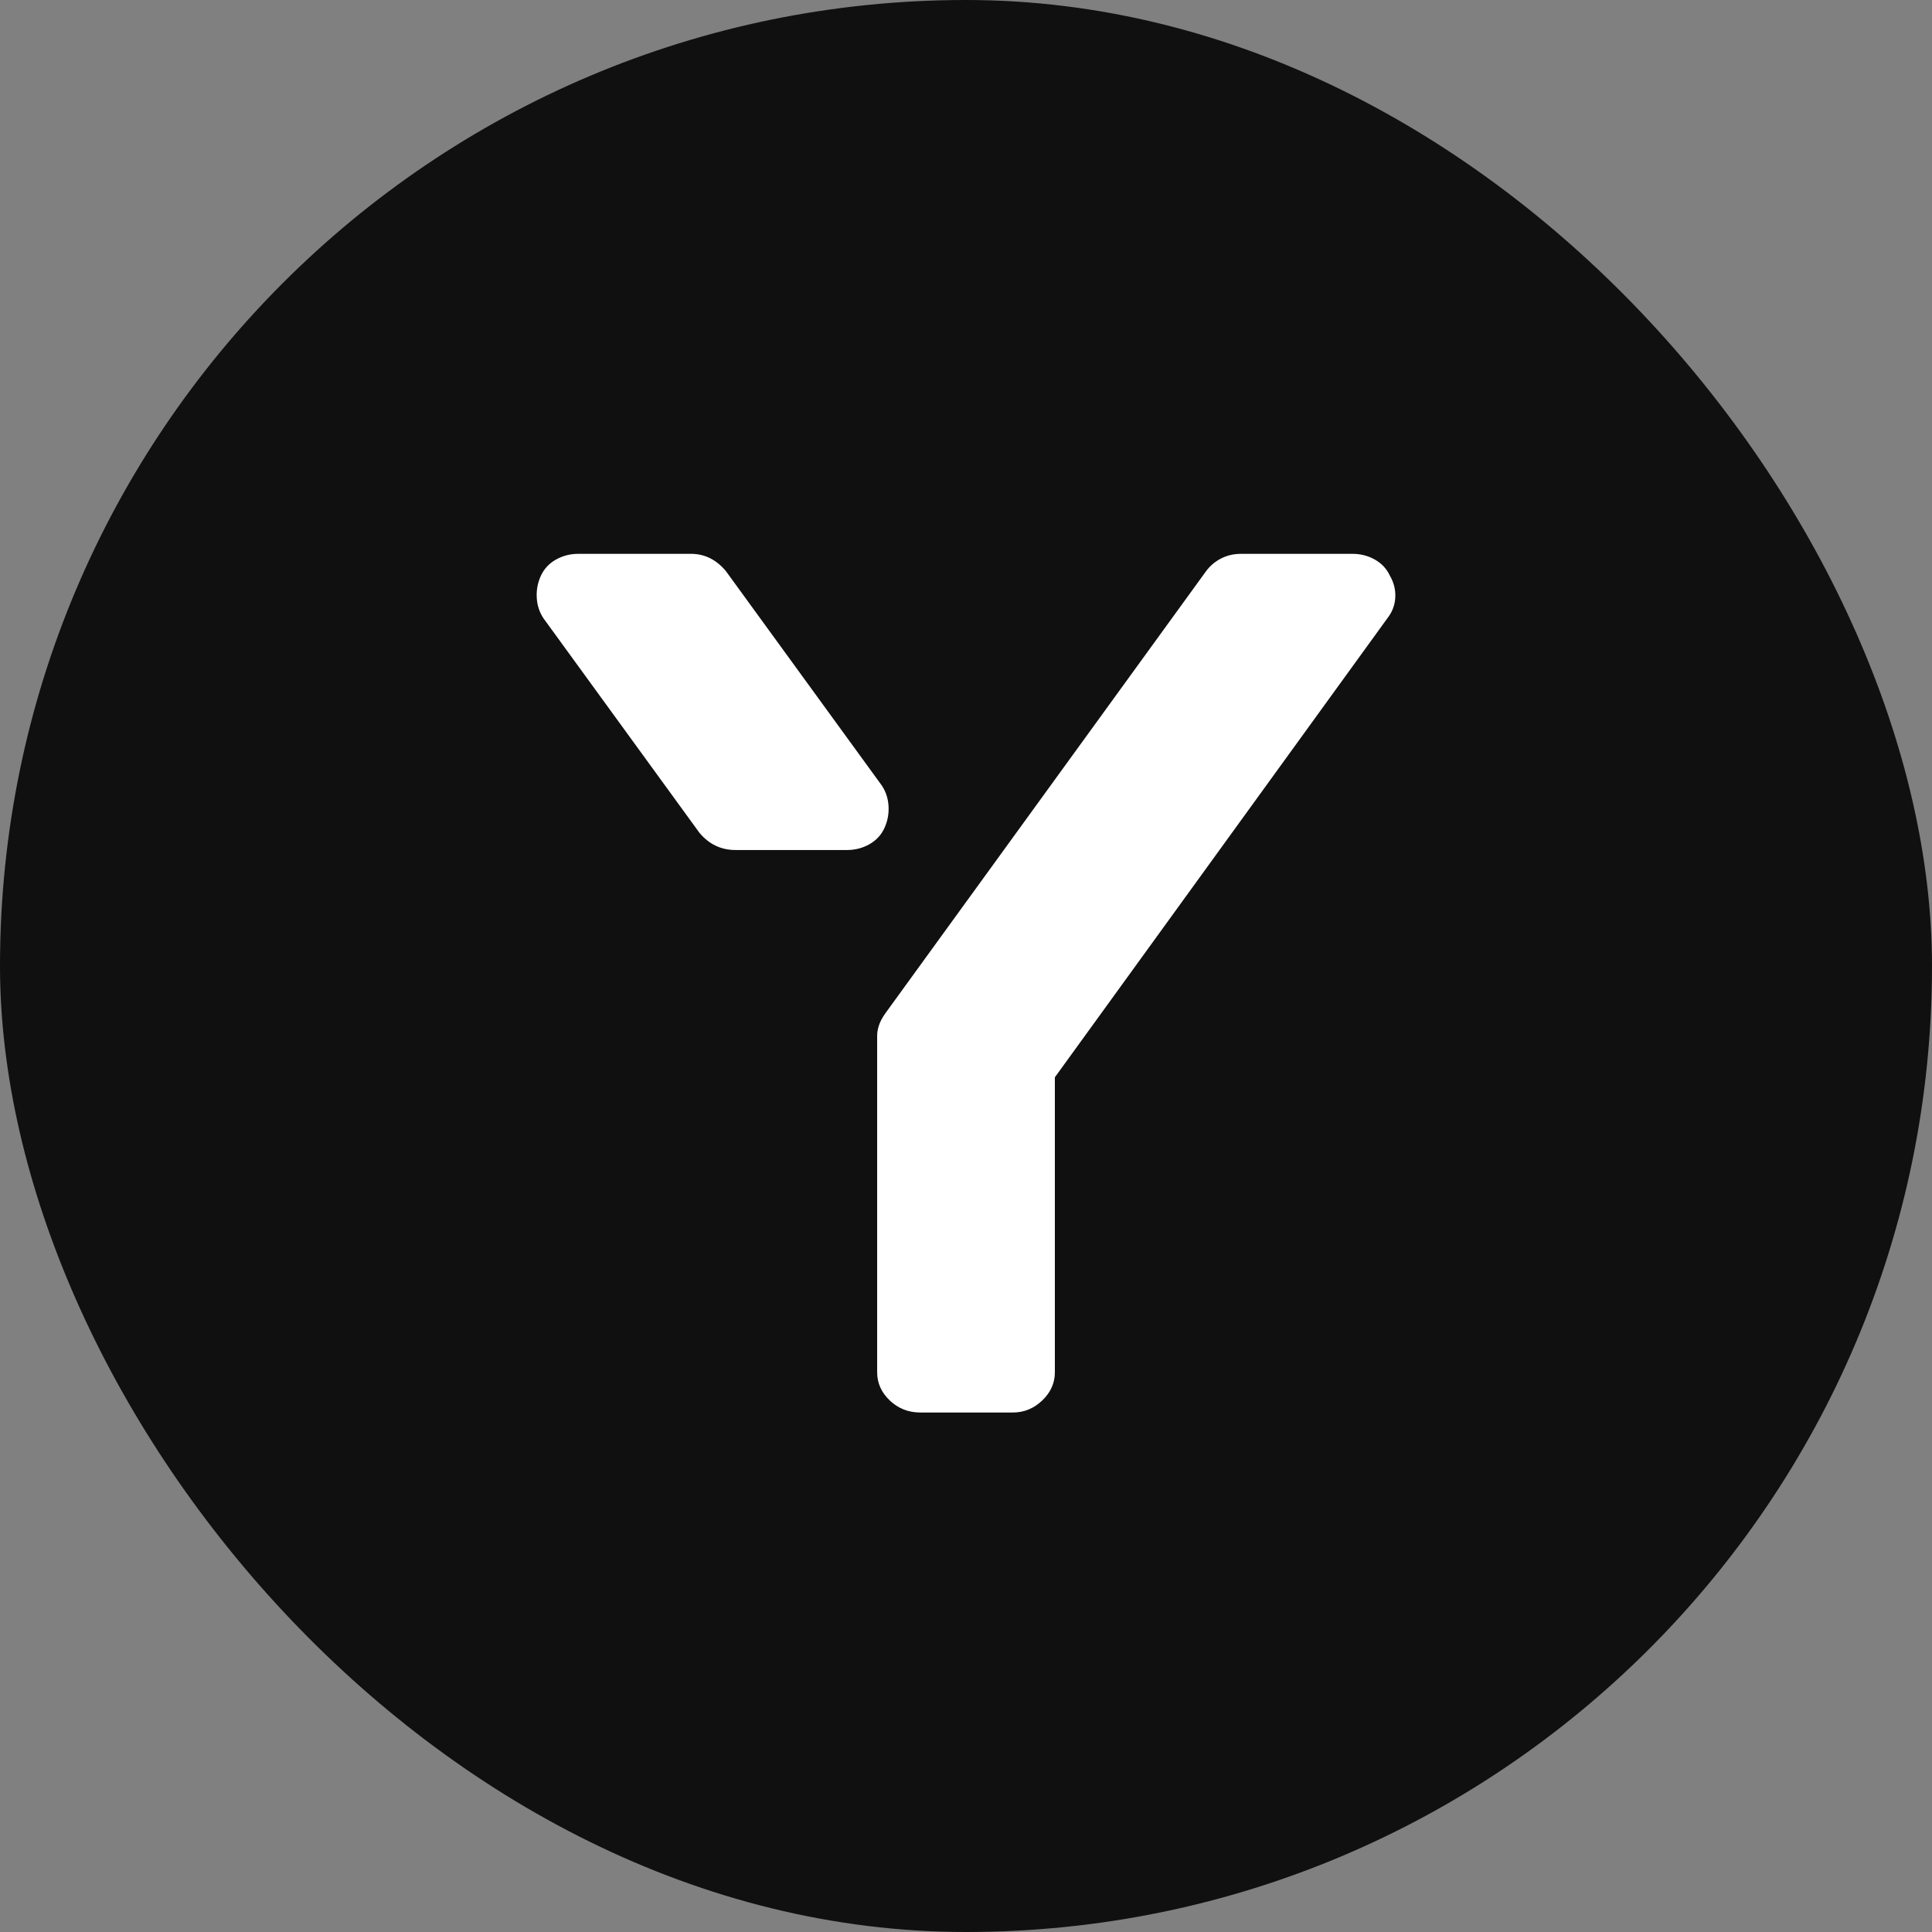
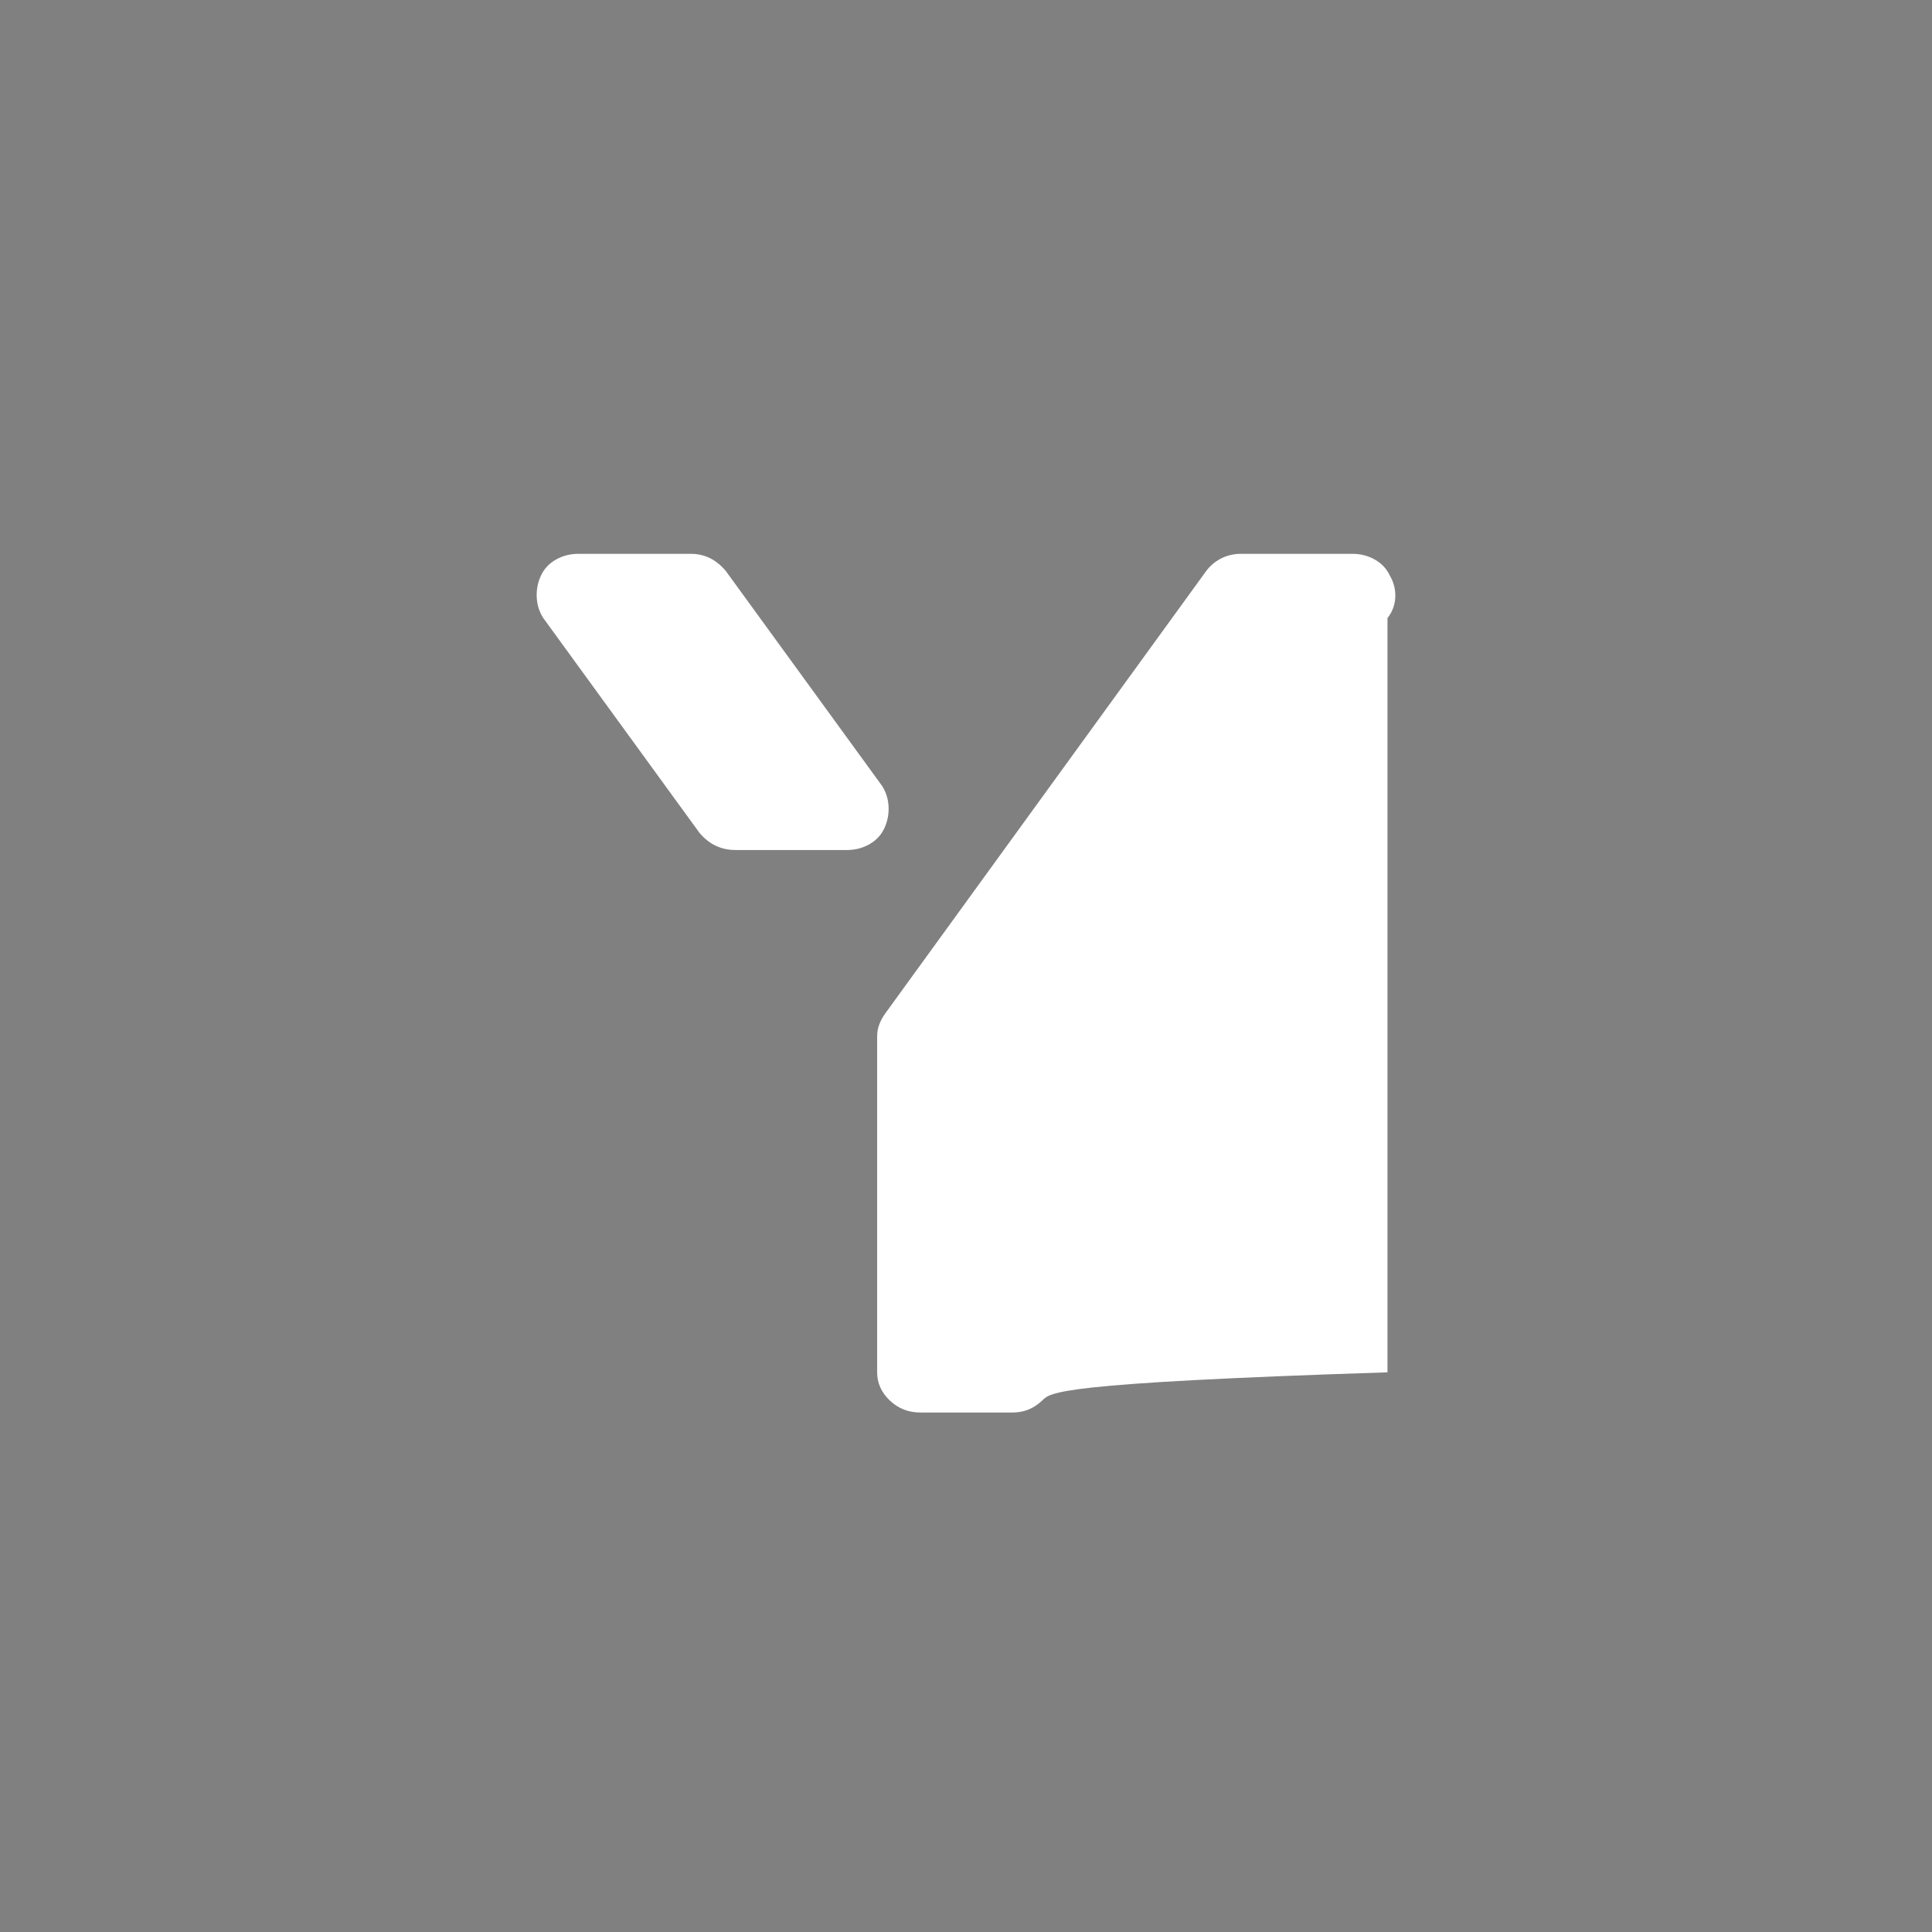
<svg xmlns="http://www.w3.org/2000/svg" width="900" height="900" viewBox="0 0 900 900" fill="none">
  <rect x="0" y="0" width="900" height="900" fill="#808080" stroke="none" />
-   <rect width="900" height="900" rx="450" fill="#101010" />
-   <path d="M647.458 268.16C649.322 271.369 650.161 274.756 649.975 278.321C649.788 281.886 648.577 285.094 646.339 287.946L491.396 501.85V639.283C491.396 644.275 489.437 648.641 485.522 652.385C481.607 656.128 477.038 658 471.818 658H428.747C423.153 658 418.399 656.128 414.483 652.385C410.568 648.641 408.61 644.275 408.61 639.283V482.599C408.61 479.033 409.916 475.468 412.526 471.904L561.875 266.021C563.74 263.526 566.07 261.565 568.867 260.139C571.664 258.713 574.74 258 578.096 258H630.117C633.847 258 637.296 258.891 640.465 260.674C643.635 262.456 645.966 264.952 647.458 268.16ZM411.966 385.807C410.475 389.016 408.144 391.511 404.974 393.294C401.804 395.076 398.355 395.967 394.626 395.967H342.606C335.893 395.967 330.299 393.294 325.824 387.946L253.108 287.946C251.243 285.094 250.218 281.886 250.031 278.321C249.845 274.756 250.497 271.369 251.989 268.16C253.48 264.952 255.811 262.456 258.981 260.674C262.151 258.891 265.6 258 269.329 258H321.909C328.249 258 333.656 260.674 338.131 266.021L410.847 366.021C412.712 368.873 413.738 372.082 413.924 375.647C414.11 379.212 413.458 382.598 411.966 385.807Z" fill="white" />
+   <path d="M647.458 268.16C649.322 271.369 650.161 274.756 649.975 278.321C649.788 281.886 648.577 285.094 646.339 287.946V639.283C491.396 644.275 489.437 648.641 485.522 652.385C481.607 656.128 477.038 658 471.818 658H428.747C423.153 658 418.399 656.128 414.483 652.385C410.568 648.641 408.61 644.275 408.61 639.283V482.599C408.61 479.033 409.916 475.468 412.526 471.904L561.875 266.021C563.74 263.526 566.07 261.565 568.867 260.139C571.664 258.713 574.74 258 578.096 258H630.117C633.847 258 637.296 258.891 640.465 260.674C643.635 262.456 645.966 264.952 647.458 268.16ZM411.966 385.807C410.475 389.016 408.144 391.511 404.974 393.294C401.804 395.076 398.355 395.967 394.626 395.967H342.606C335.893 395.967 330.299 393.294 325.824 387.946L253.108 287.946C251.243 285.094 250.218 281.886 250.031 278.321C249.845 274.756 250.497 271.369 251.989 268.16C253.48 264.952 255.811 262.456 258.981 260.674C262.151 258.891 265.6 258 269.329 258H321.909C328.249 258 333.656 260.674 338.131 266.021L410.847 366.021C412.712 368.873 413.738 372.082 413.924 375.647C414.11 379.212 413.458 382.598 411.966 385.807Z" fill="white" />
</svg>